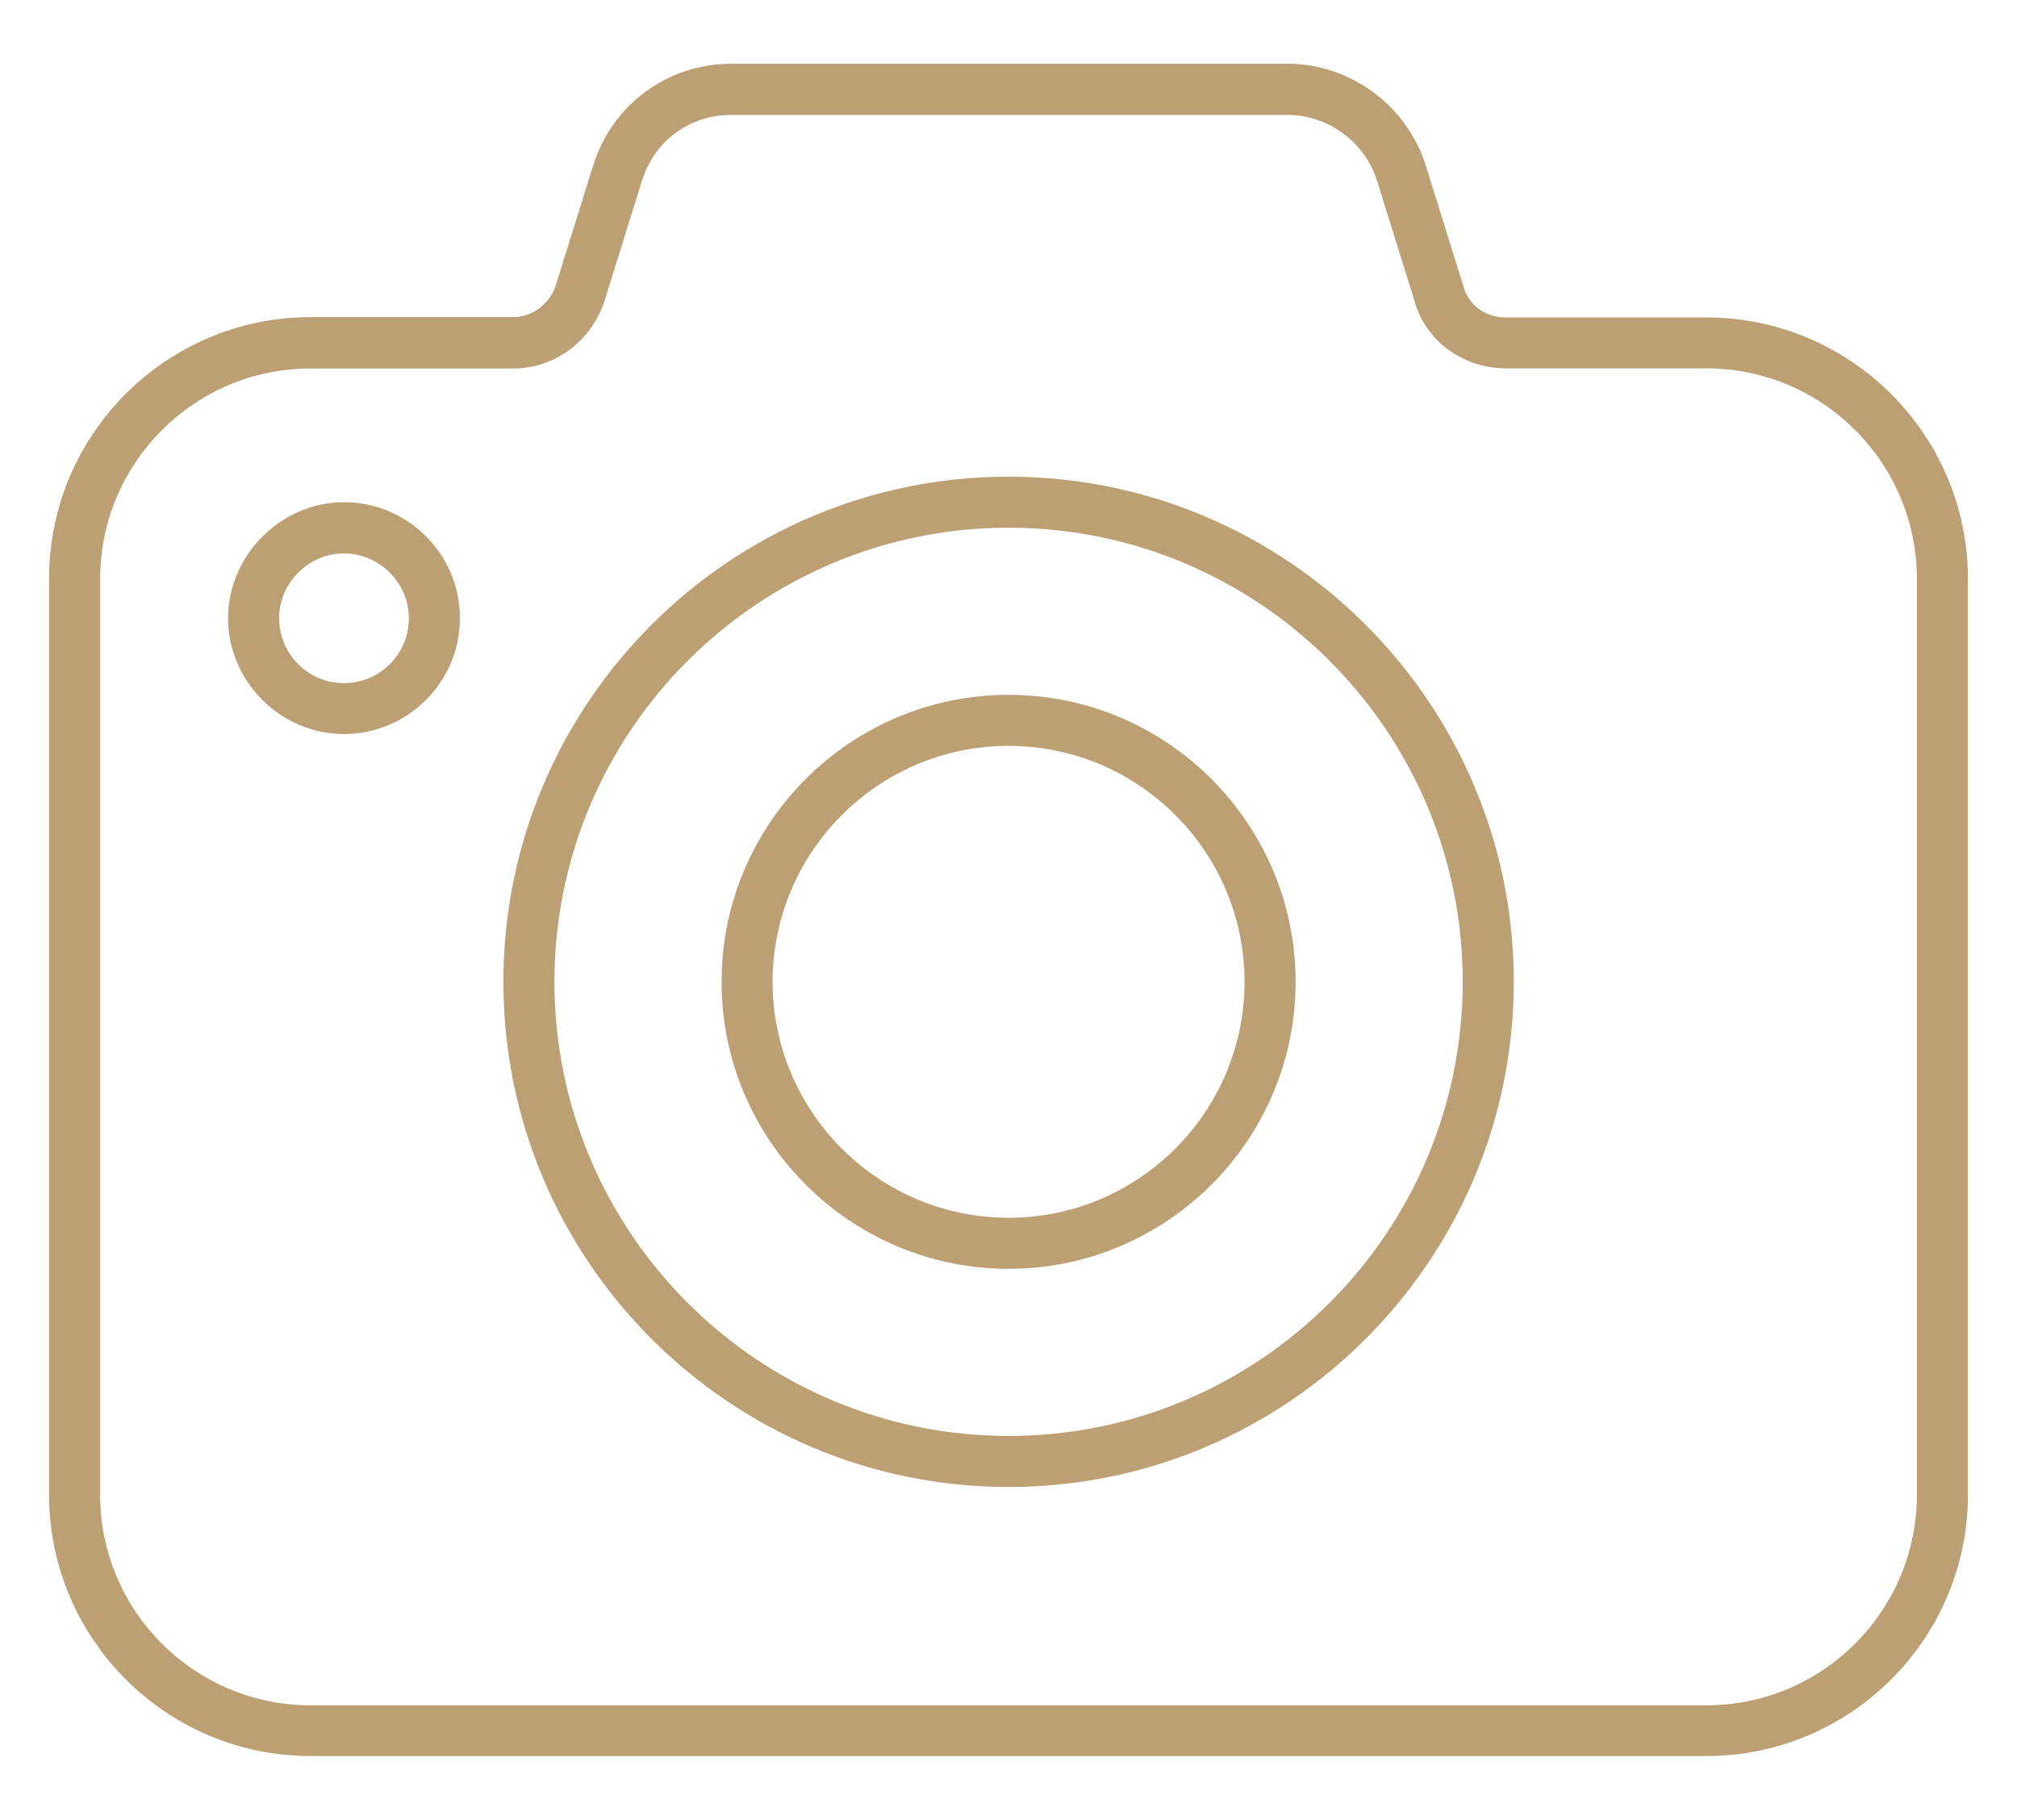
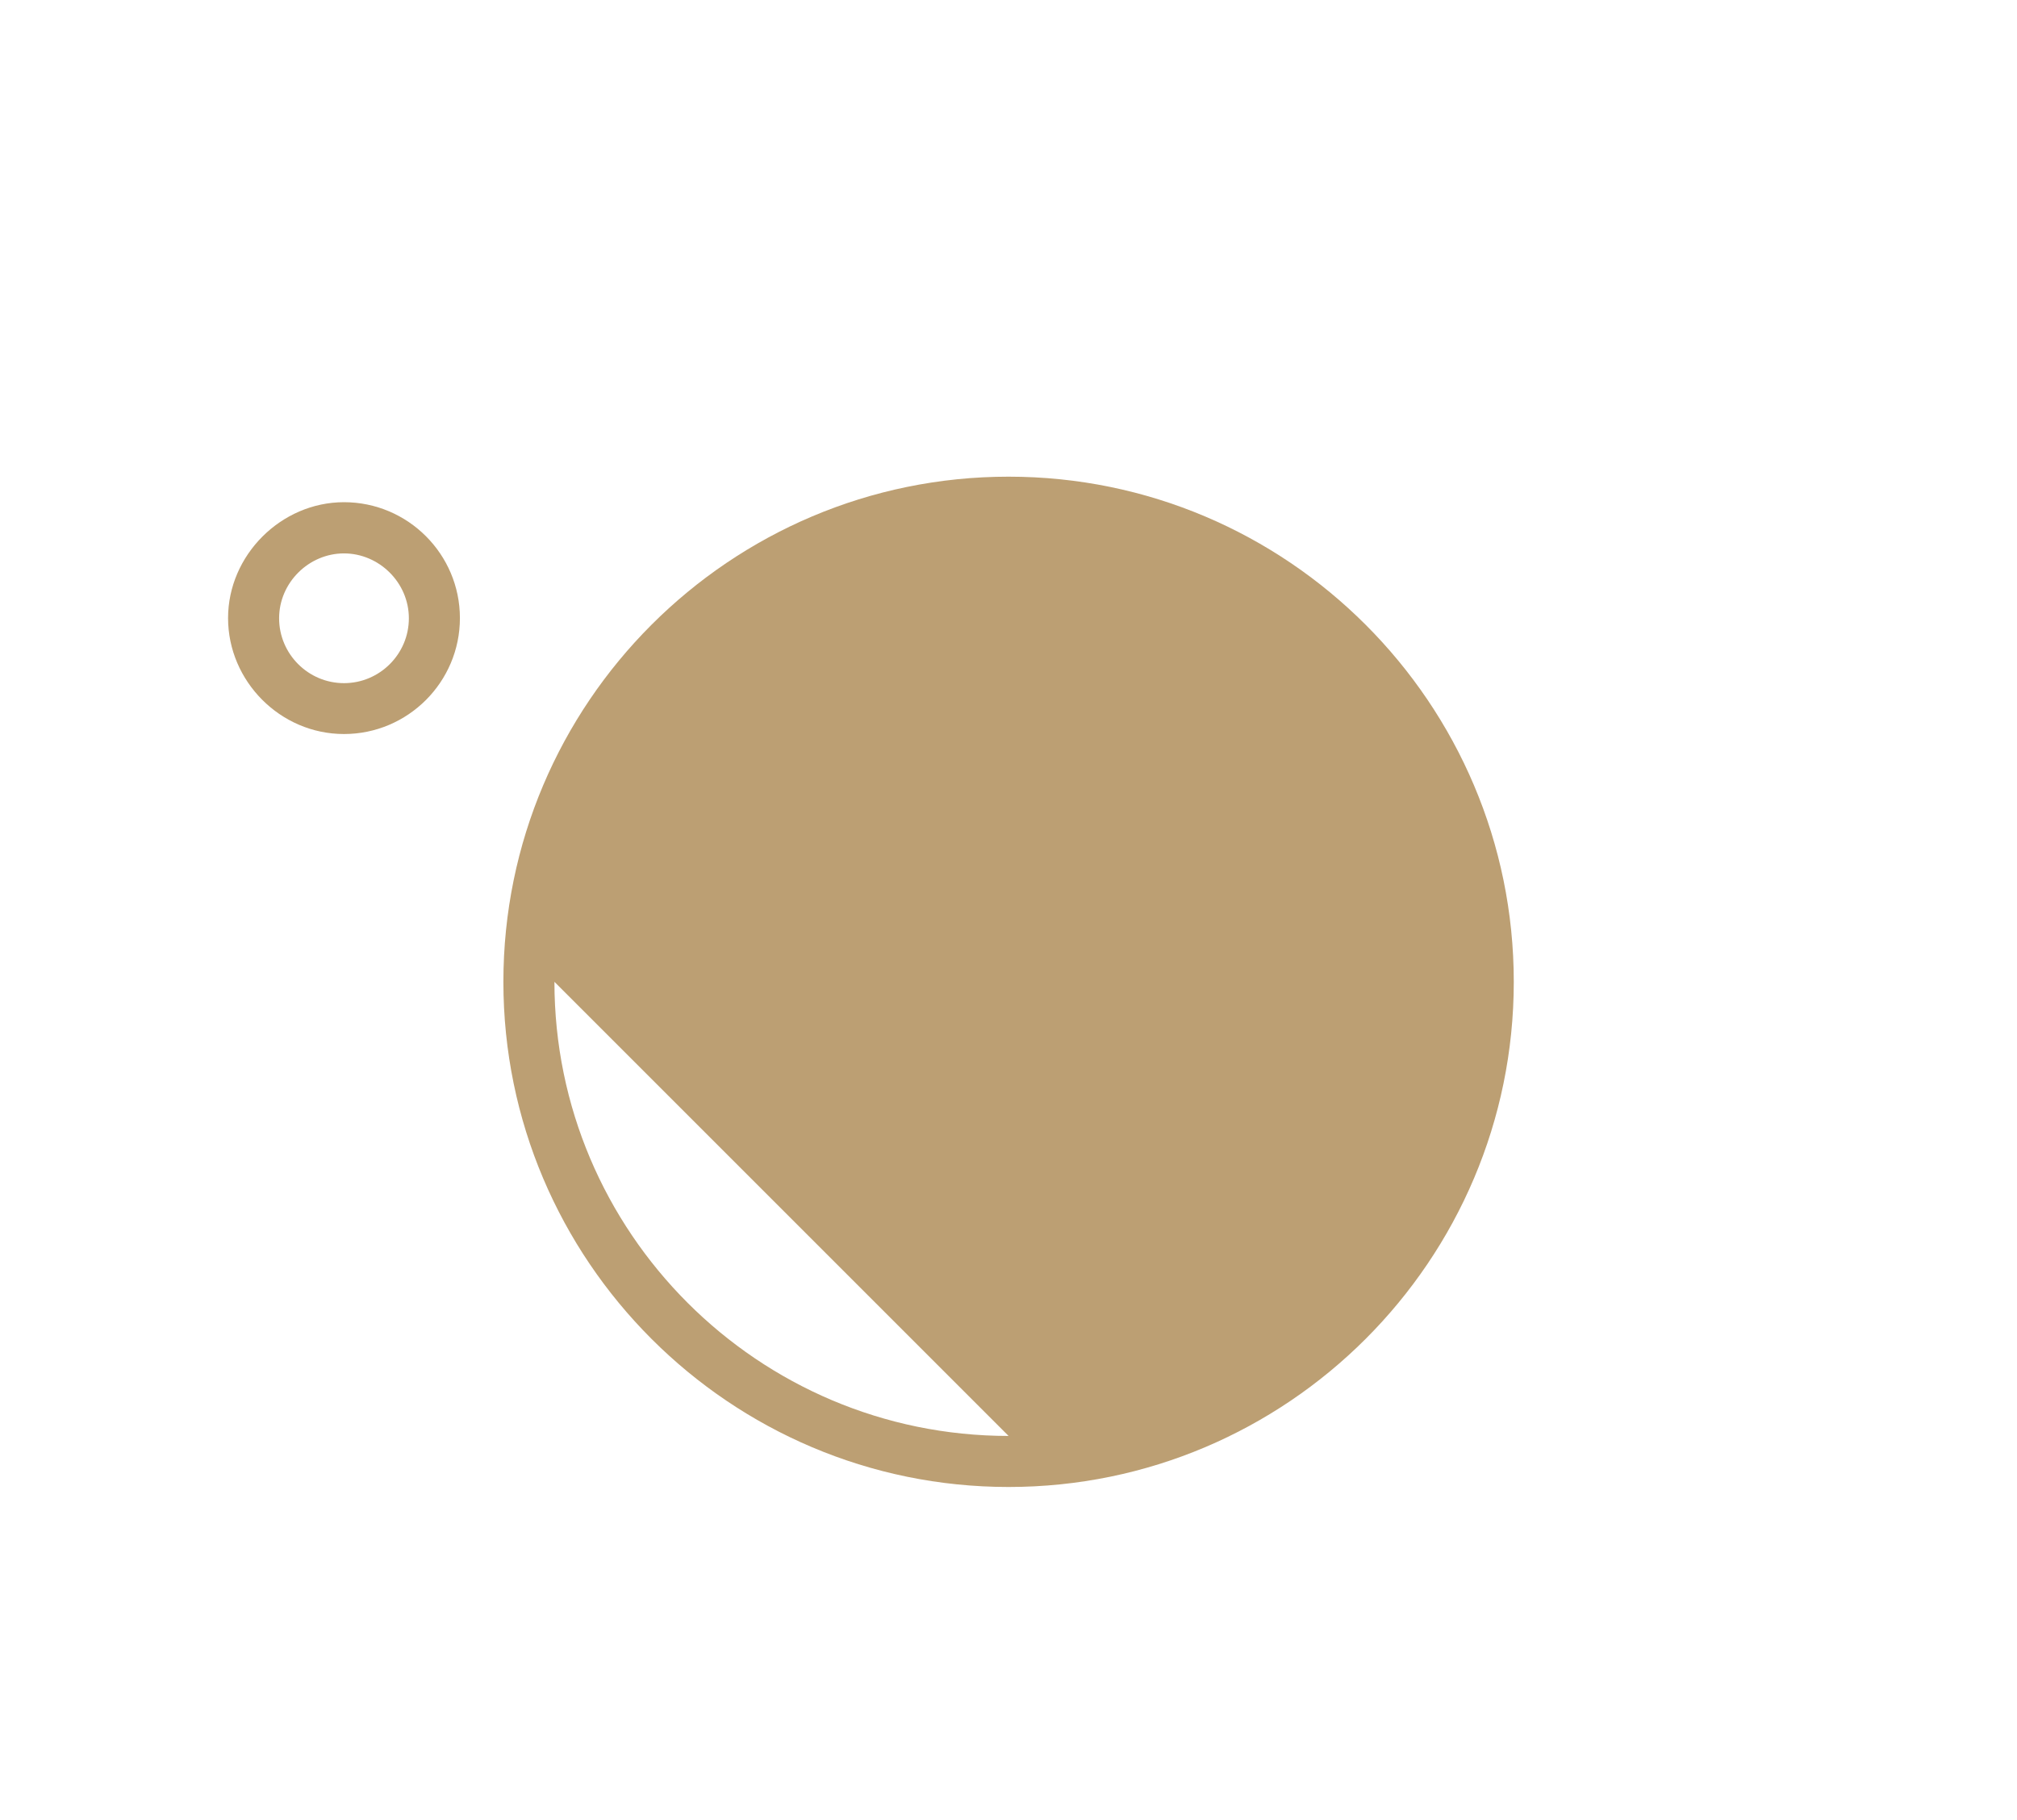
<svg xmlns="http://www.w3.org/2000/svg" id="Layer_1" viewBox="0 0 122.49 110.55">
  <defs>
    <style>.cls-1{fill:#bc9f73;}</style>
  </defs>
  <path class="cls-1" d="M61.25,42.2c-9.61,0-17.43,7.82-17.43,17.43s7.82,17.43,17.43,17.43,17.43-7.82,17.43-17.43-7.82-17.43-17.43-17.43Zm0,31.76c-7.9,0-14.33-6.43-14.33-14.33s6.43-14.33,14.33-14.33,14.33,6.43,14.33,14.33-6.43,14.33-14.33,14.33Z" />
  <path class="cls-1" d="M20.89,30.5c-3.82,0-7.04,3.22-7.04,7.04s3.16,7.04,7.04,7.04,7.04-3.16,7.04-7.04-3.16-7.04-7.04-7.04Zm0,10.99c-2.17,0-3.94-1.77-3.94-3.94s1.81-3.94,3.94-3.94,3.94,1.77,3.94,3.94-1.77,3.94-3.94,3.94Z" />
-   <path class="cls-1" d="M61.25,28.95c-16.92,0-30.68,13.76-30.68,30.68s13.76,30.68,30.68,30.68,30.68-13.76,30.68-30.68-13.76-30.68-30.68-30.68Zm0,58.26c-15.21,0-27.58-12.37-27.58-27.58s12.37-27.58,27.58-27.58,27.58,12.37,27.58,27.58-12.37,27.58-27.58,27.58Z" />
-   <path class="cls-1" d="M103.63,19.28h-12.18c-1.24,0-2.27-.74-2.58-1.9l-2.27-7.28c-1.13-3.67-4.58-6.23-8.41-6.23H44.41c-3.88,0-7.26,2.5-8.4,6.22l-2.26,7.25c-.38,1.13-1.44,1.92-2.59,1.92h-12.3c-8.75,0-15.88,7.12-15.88,15.88v55.63c0,8.75,7.12,15.88,15.88,15.88H103.63c8.75,0,15.88-7.12,15.88-15.88V35.16c0-8.75-7.12-15.88-15.88-15.88Zm12.78,71.51c0,7.04-5.73,12.78-12.78,12.78H18.86c-7.04,0-12.78-5.73-12.78-12.78V35.16c0-7.04,5.73-12.78,12.78-12.78h12.3c2.5,0,4.72-1.62,5.54-4.07l2.27-7.29c.75-2.45,2.89-4.04,5.44-4.04h33.79c2.47,0,4.71,1.66,5.44,4.04l2.25,7.22c.65,2.43,2.93,4.13,5.56,4.13h12.18c7.04,0,12.78,5.73,12.78,12.78v55.63Z" />
+   <path class="cls-1" d="M61.25,28.95c-16.92,0-30.68,13.76-30.68,30.68s13.76,30.68,30.68,30.68,30.68-13.76,30.68-30.68-13.76-30.68-30.68-30.68Zm0,58.26c-15.21,0-27.58-12.37-27.58-27.58Z" />
</svg>